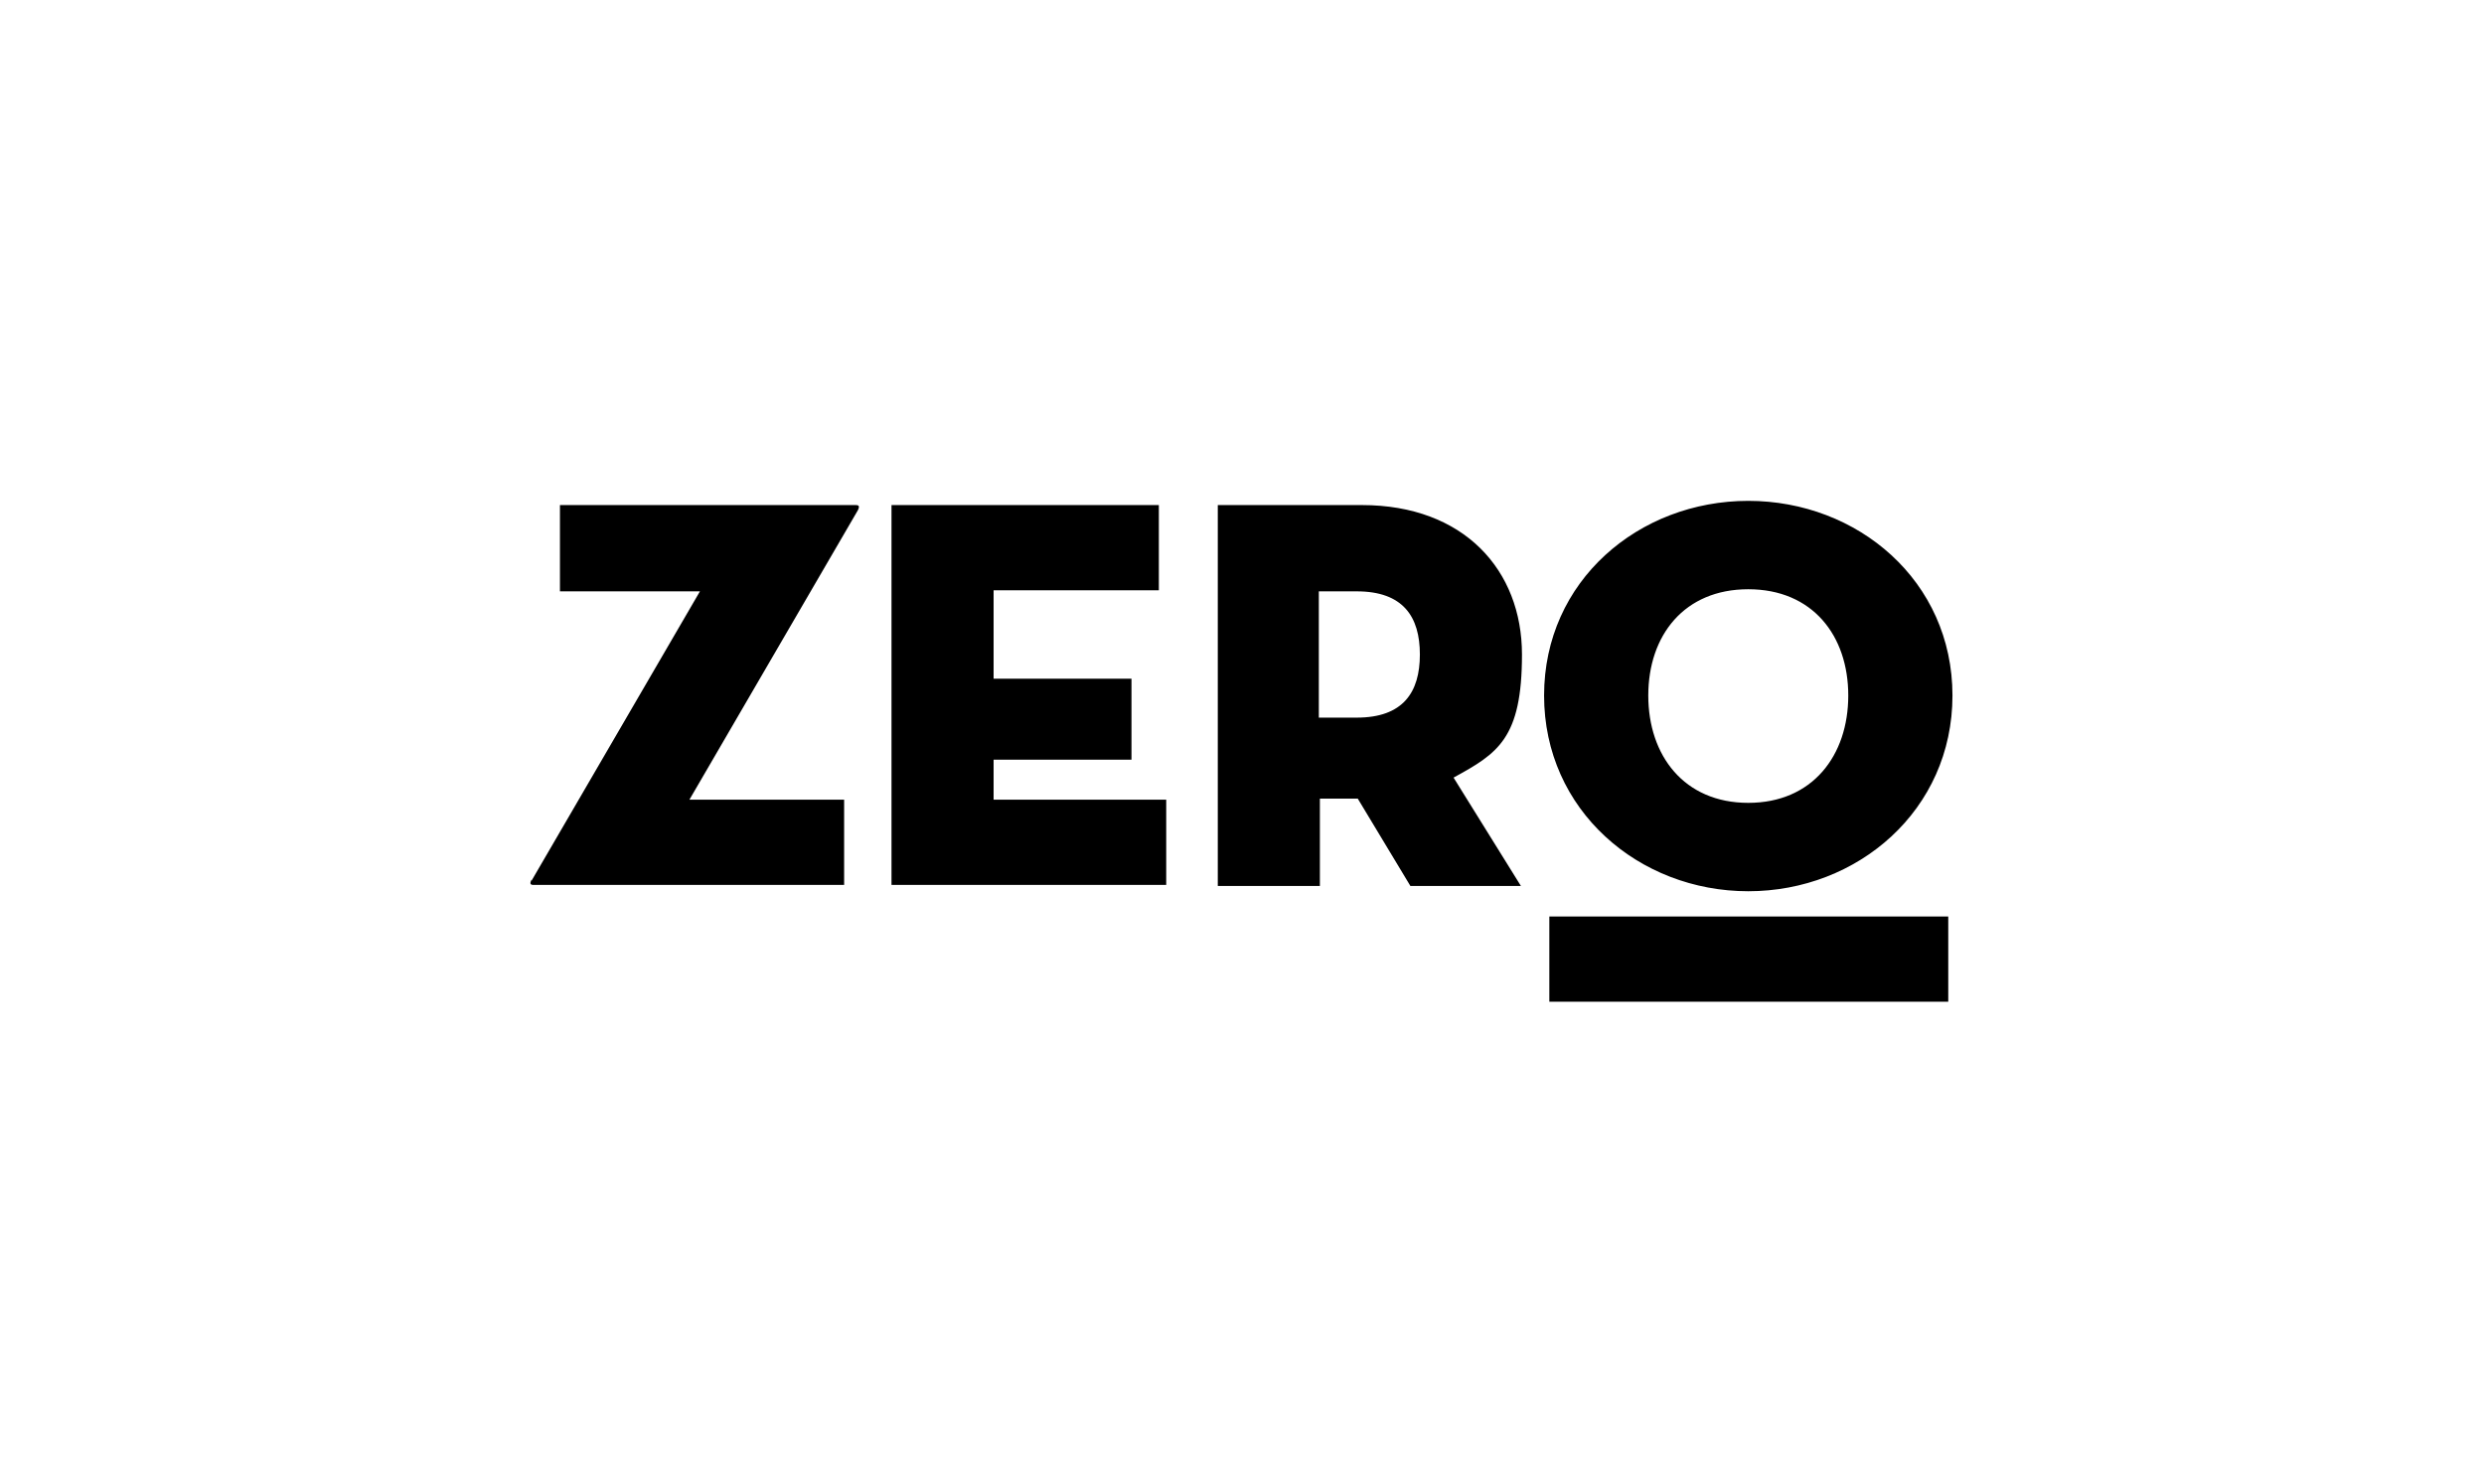
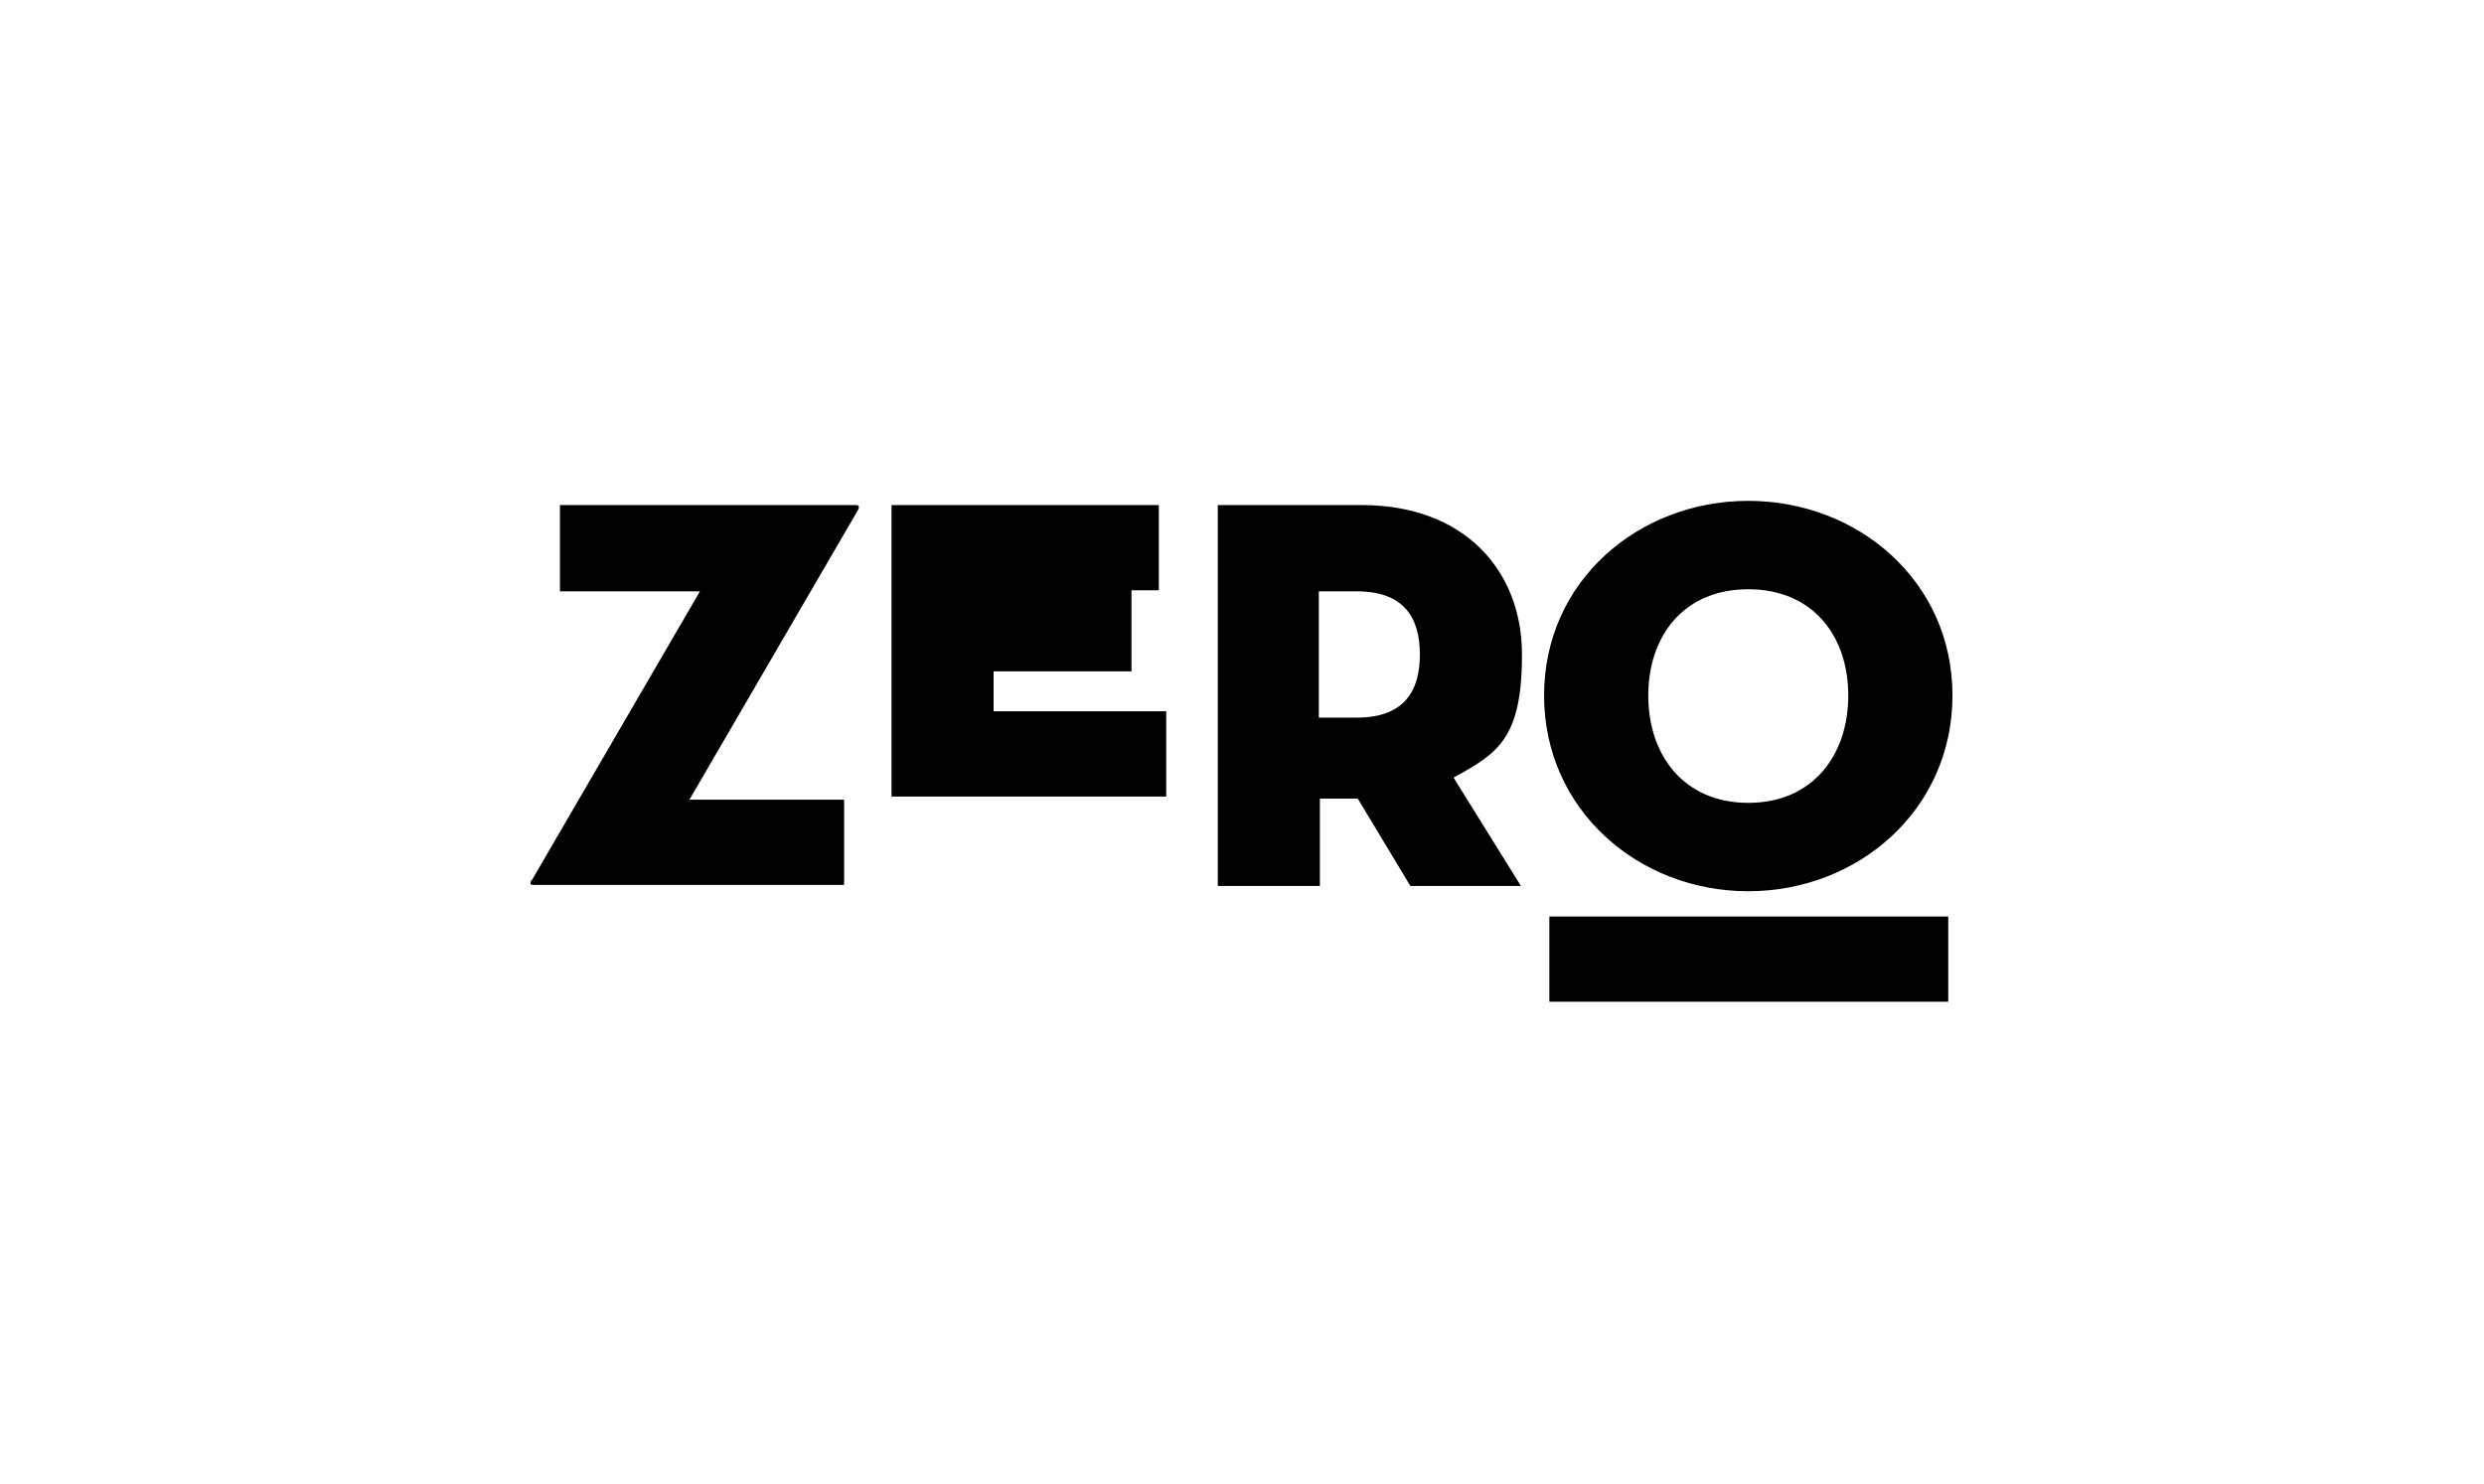
<svg xmlns="http://www.w3.org/2000/svg" id="Livello_1" version="1.1" viewBox="0 0 236 141">
  <defs>
    <style>
      .st0 {
        fill: none;
      }
    </style>
  </defs>
-   <rect class="st0" x="39.7" y="53.8" width="159.2" height="34.3" />
-   <path d="M50.5,83.7l16-27.5h-13.3v-8.2h28.1c.3,0,.4.1.2.5l-16,27.5h14.7v8.1h-29.5c-.3,0-.4-.1-.2-.5ZM84.7,48h25.4v8.1h-15.7v8.4h13.1v7.7h-13.1v3.8h16.4v8.1h-26.1v-36.2ZM144.5,84.2h-10.5l-5-8.3h-3.6v8.3h-9.7v-36.2h13.7c9.7,0,15.2,6.2,15.2,14.2s-2.3,9.4-6.5,11.7l6.4,10.3ZM128.9,68.2c4.4,0,6-2.4,6-6s-1.6-6-6-6h-3.6v12h3.6ZM166.1,47.6c-10.4,0-19.4,7.6-19.4,18.5s9,18.6,19.4,18.6,19.4-7.7,19.4-18.6-9-18.5-19.4-18.5ZM166.1,76.3c-6.1,0-9.5-4.5-9.5-10.2s3.4-10.1,9.5-10.1,9.5,4.4,9.5,10.1-3.4,10.2-9.5,10.2ZM147.2,87.1h37.9v8.1h-37.9v-8.1Z" />
+   <path d="M50.5,83.7l16-27.5h-13.3v-8.2h28.1c.3,0,.4.1.2.5l-16,27.5h14.7v8.1h-29.5c-.3,0-.4-.1-.2-.5ZM84.7,48h25.4v8.1h-15.7h13.1v7.7h-13.1v3.8h16.4v8.1h-26.1v-36.2ZM144.5,84.2h-10.5l-5-8.3h-3.6v8.3h-9.7v-36.2h13.7c9.7,0,15.2,6.2,15.2,14.2s-2.3,9.4-6.5,11.7l6.4,10.3ZM128.9,68.2c4.4,0,6-2.4,6-6s-1.6-6-6-6h-3.6v12h3.6ZM166.1,47.6c-10.4,0-19.4,7.6-19.4,18.5s9,18.6,19.4,18.6,19.4-7.7,19.4-18.6-9-18.5-19.4-18.5ZM166.1,76.3c-6.1,0-9.5-4.5-9.5-10.2s3.4-10.1,9.5-10.1,9.5,4.4,9.5,10.1-3.4,10.2-9.5,10.2ZM147.2,87.1h37.9v8.1h-37.9v-8.1Z" />
</svg>